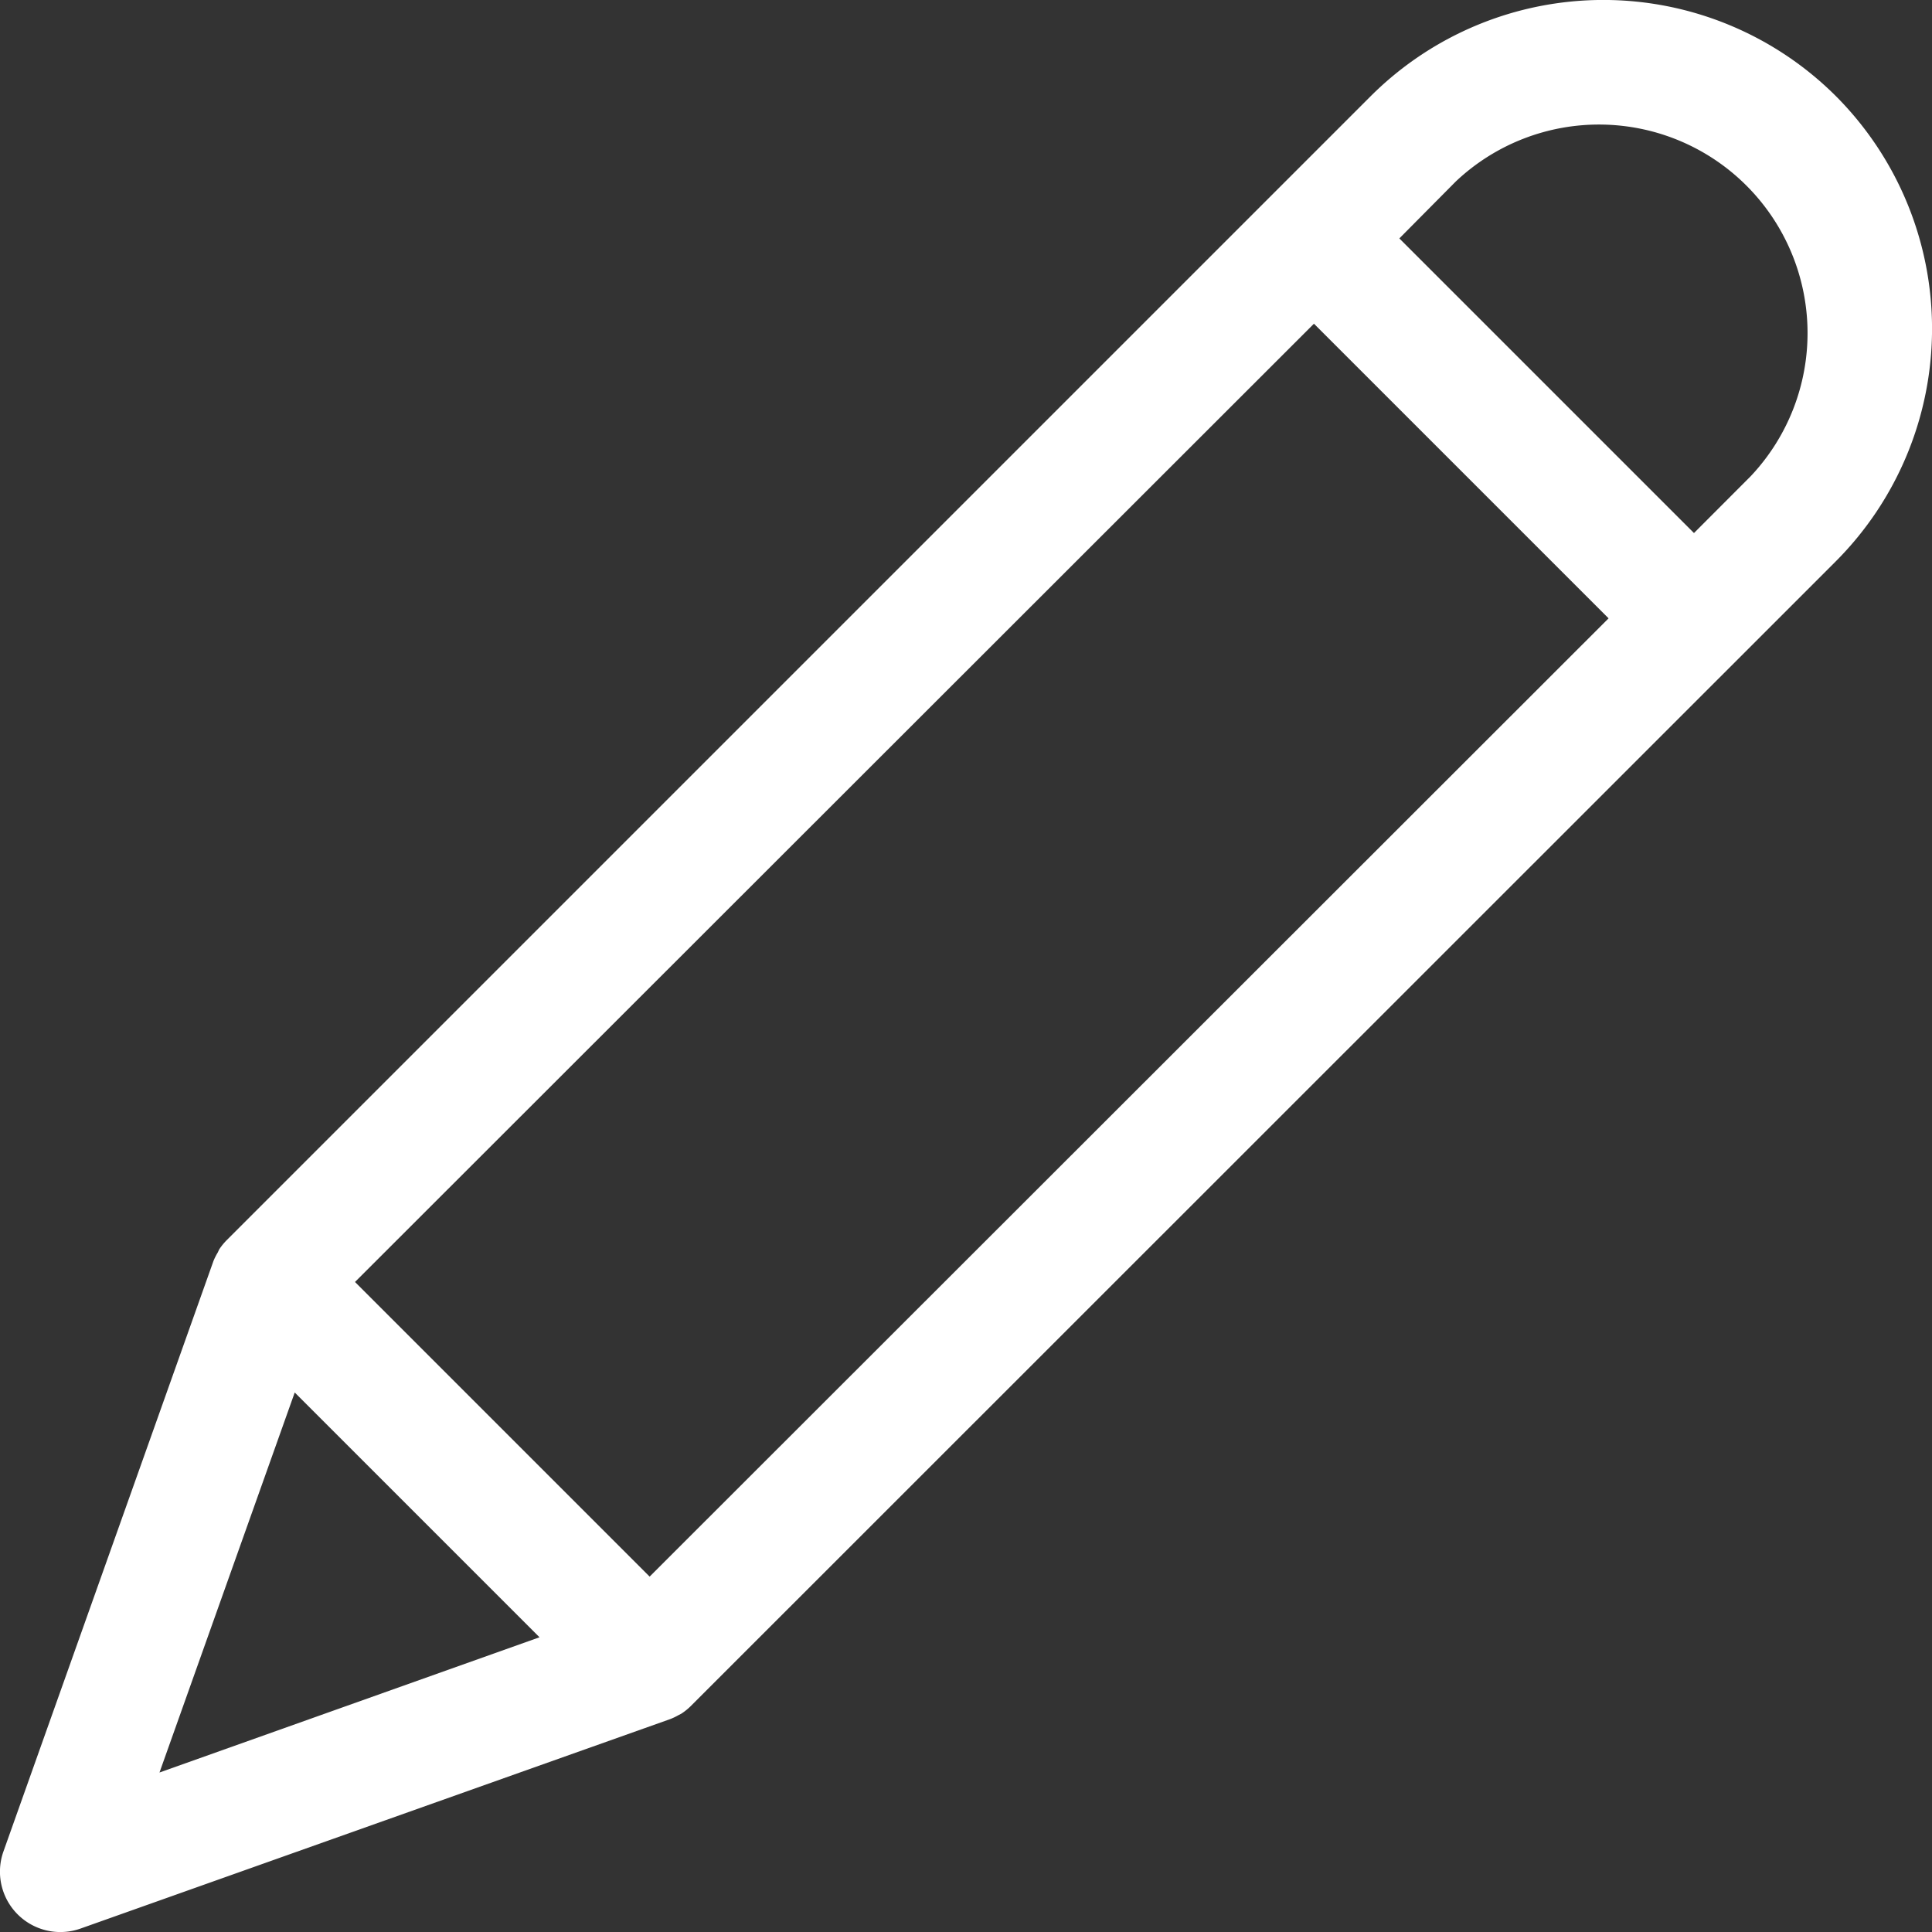
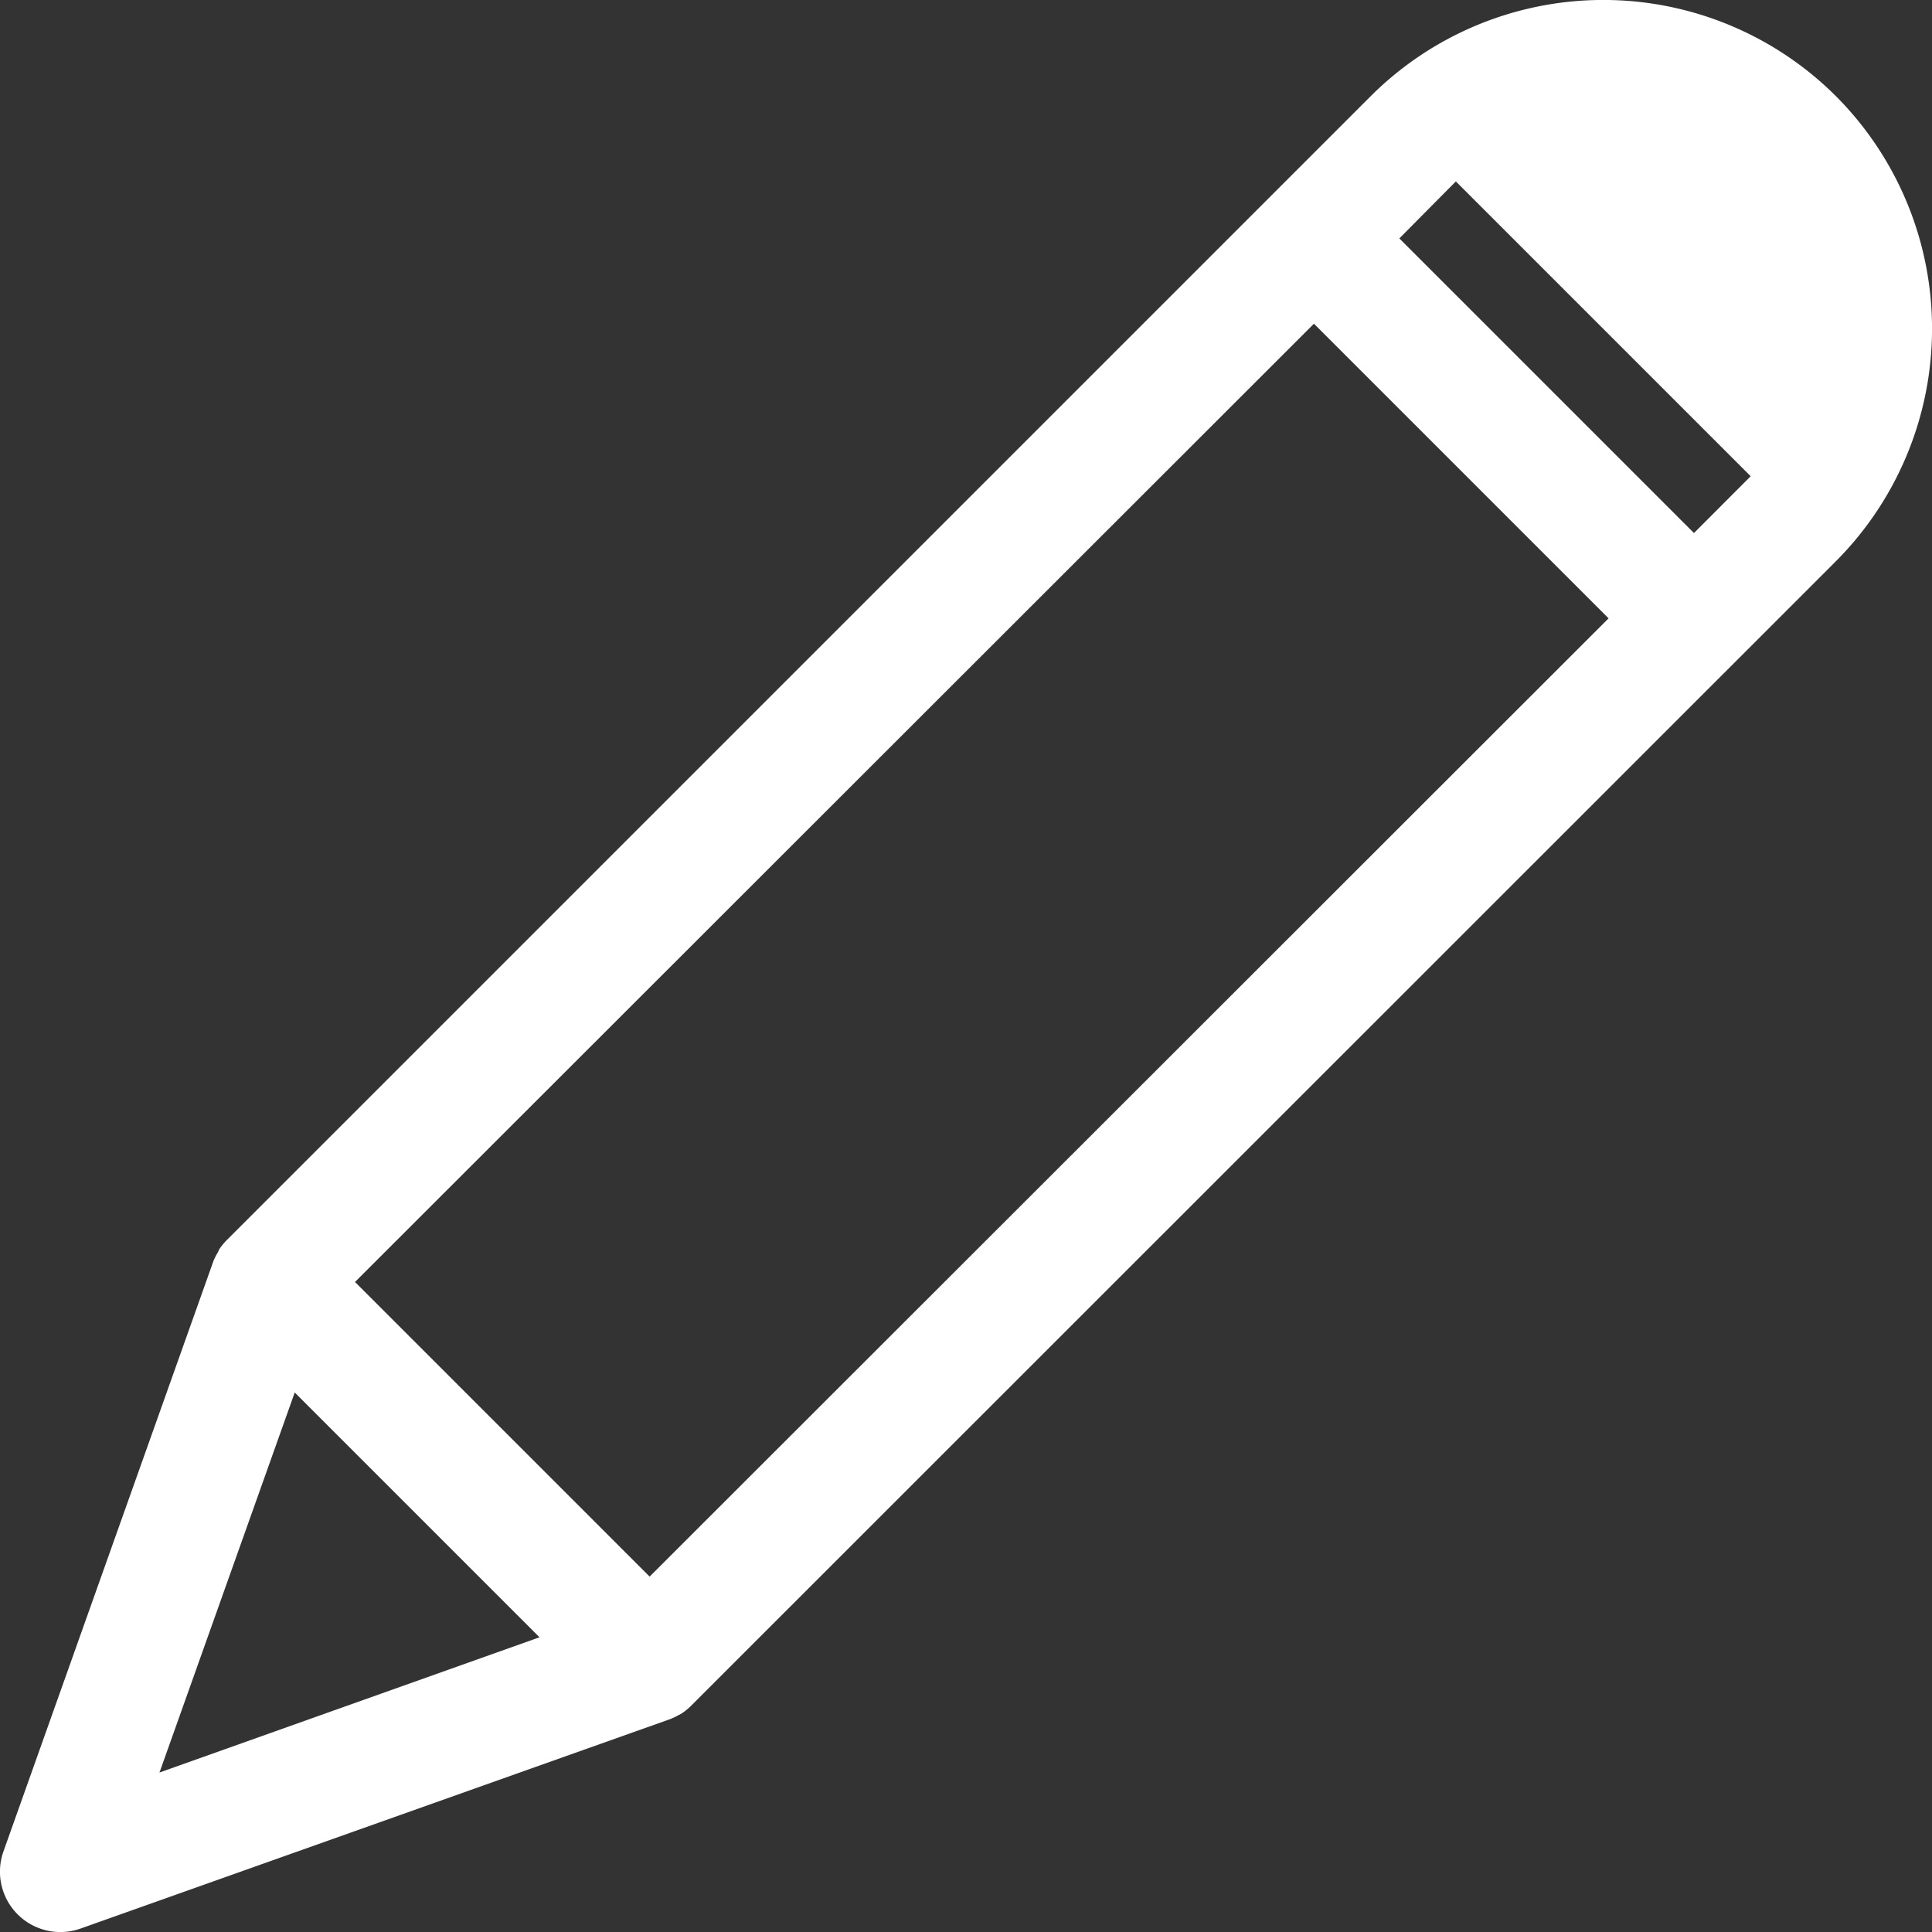
<svg xmlns="http://www.w3.org/2000/svg" width="20" height="20" viewBox="0 0 20 20">
  <rect x="0" y="0" width="20" height="20" fill="#333333" stroke="none" />
-   <path fill="#fff" d="M19.005.995a3.409 3.409 0 0 0-4.815 0L2.354 12.831a.625.625 0 0 0-.085.103l-.015.032a.625.625 0 0 0-.044.087L.035 19.168a.625.625 0 0 0 .797.797l6.106-2.169a.625.625 0 0 0 .084-.04l.031-.016a.625.625 0 0 0 .103-.084L17.973 6.842l1.028-1.028a3.409 3.409 0 0 0 .004-4.819zM6.725 16.321l-3.05-3.05 9.927-9.92 3.05 3.05-9.927 9.92zm-3.674-1.906l2.534 2.534-3.934 1.4 1.4-3.934zM18.123 4.93l-.587.588-3.05-3.05.585-.59a2.159 2.159 0 0 1 3.052 3.052z" />
+   <path fill="#fff" d="M19.005.995a3.409 3.409 0 0 0-4.815 0L2.354 12.831a.625.625 0 0 0-.085.103l-.015.032a.625.625 0 0 0-.044.087L.035 19.168a.625.625 0 0 0 .797.797l6.106-2.169a.625.625 0 0 0 .084-.04l.031-.016a.625.625 0 0 0 .103-.084L17.973 6.842l1.028-1.028a3.409 3.409 0 0 0 .004-4.819zM6.725 16.321l-3.05-3.05 9.927-9.92 3.05 3.05-9.927 9.92zm-3.674-1.906l2.534 2.534-3.934 1.4 1.4-3.934zM18.123 4.93l-.587.588-3.05-3.05.585-.59z" />
</svg>